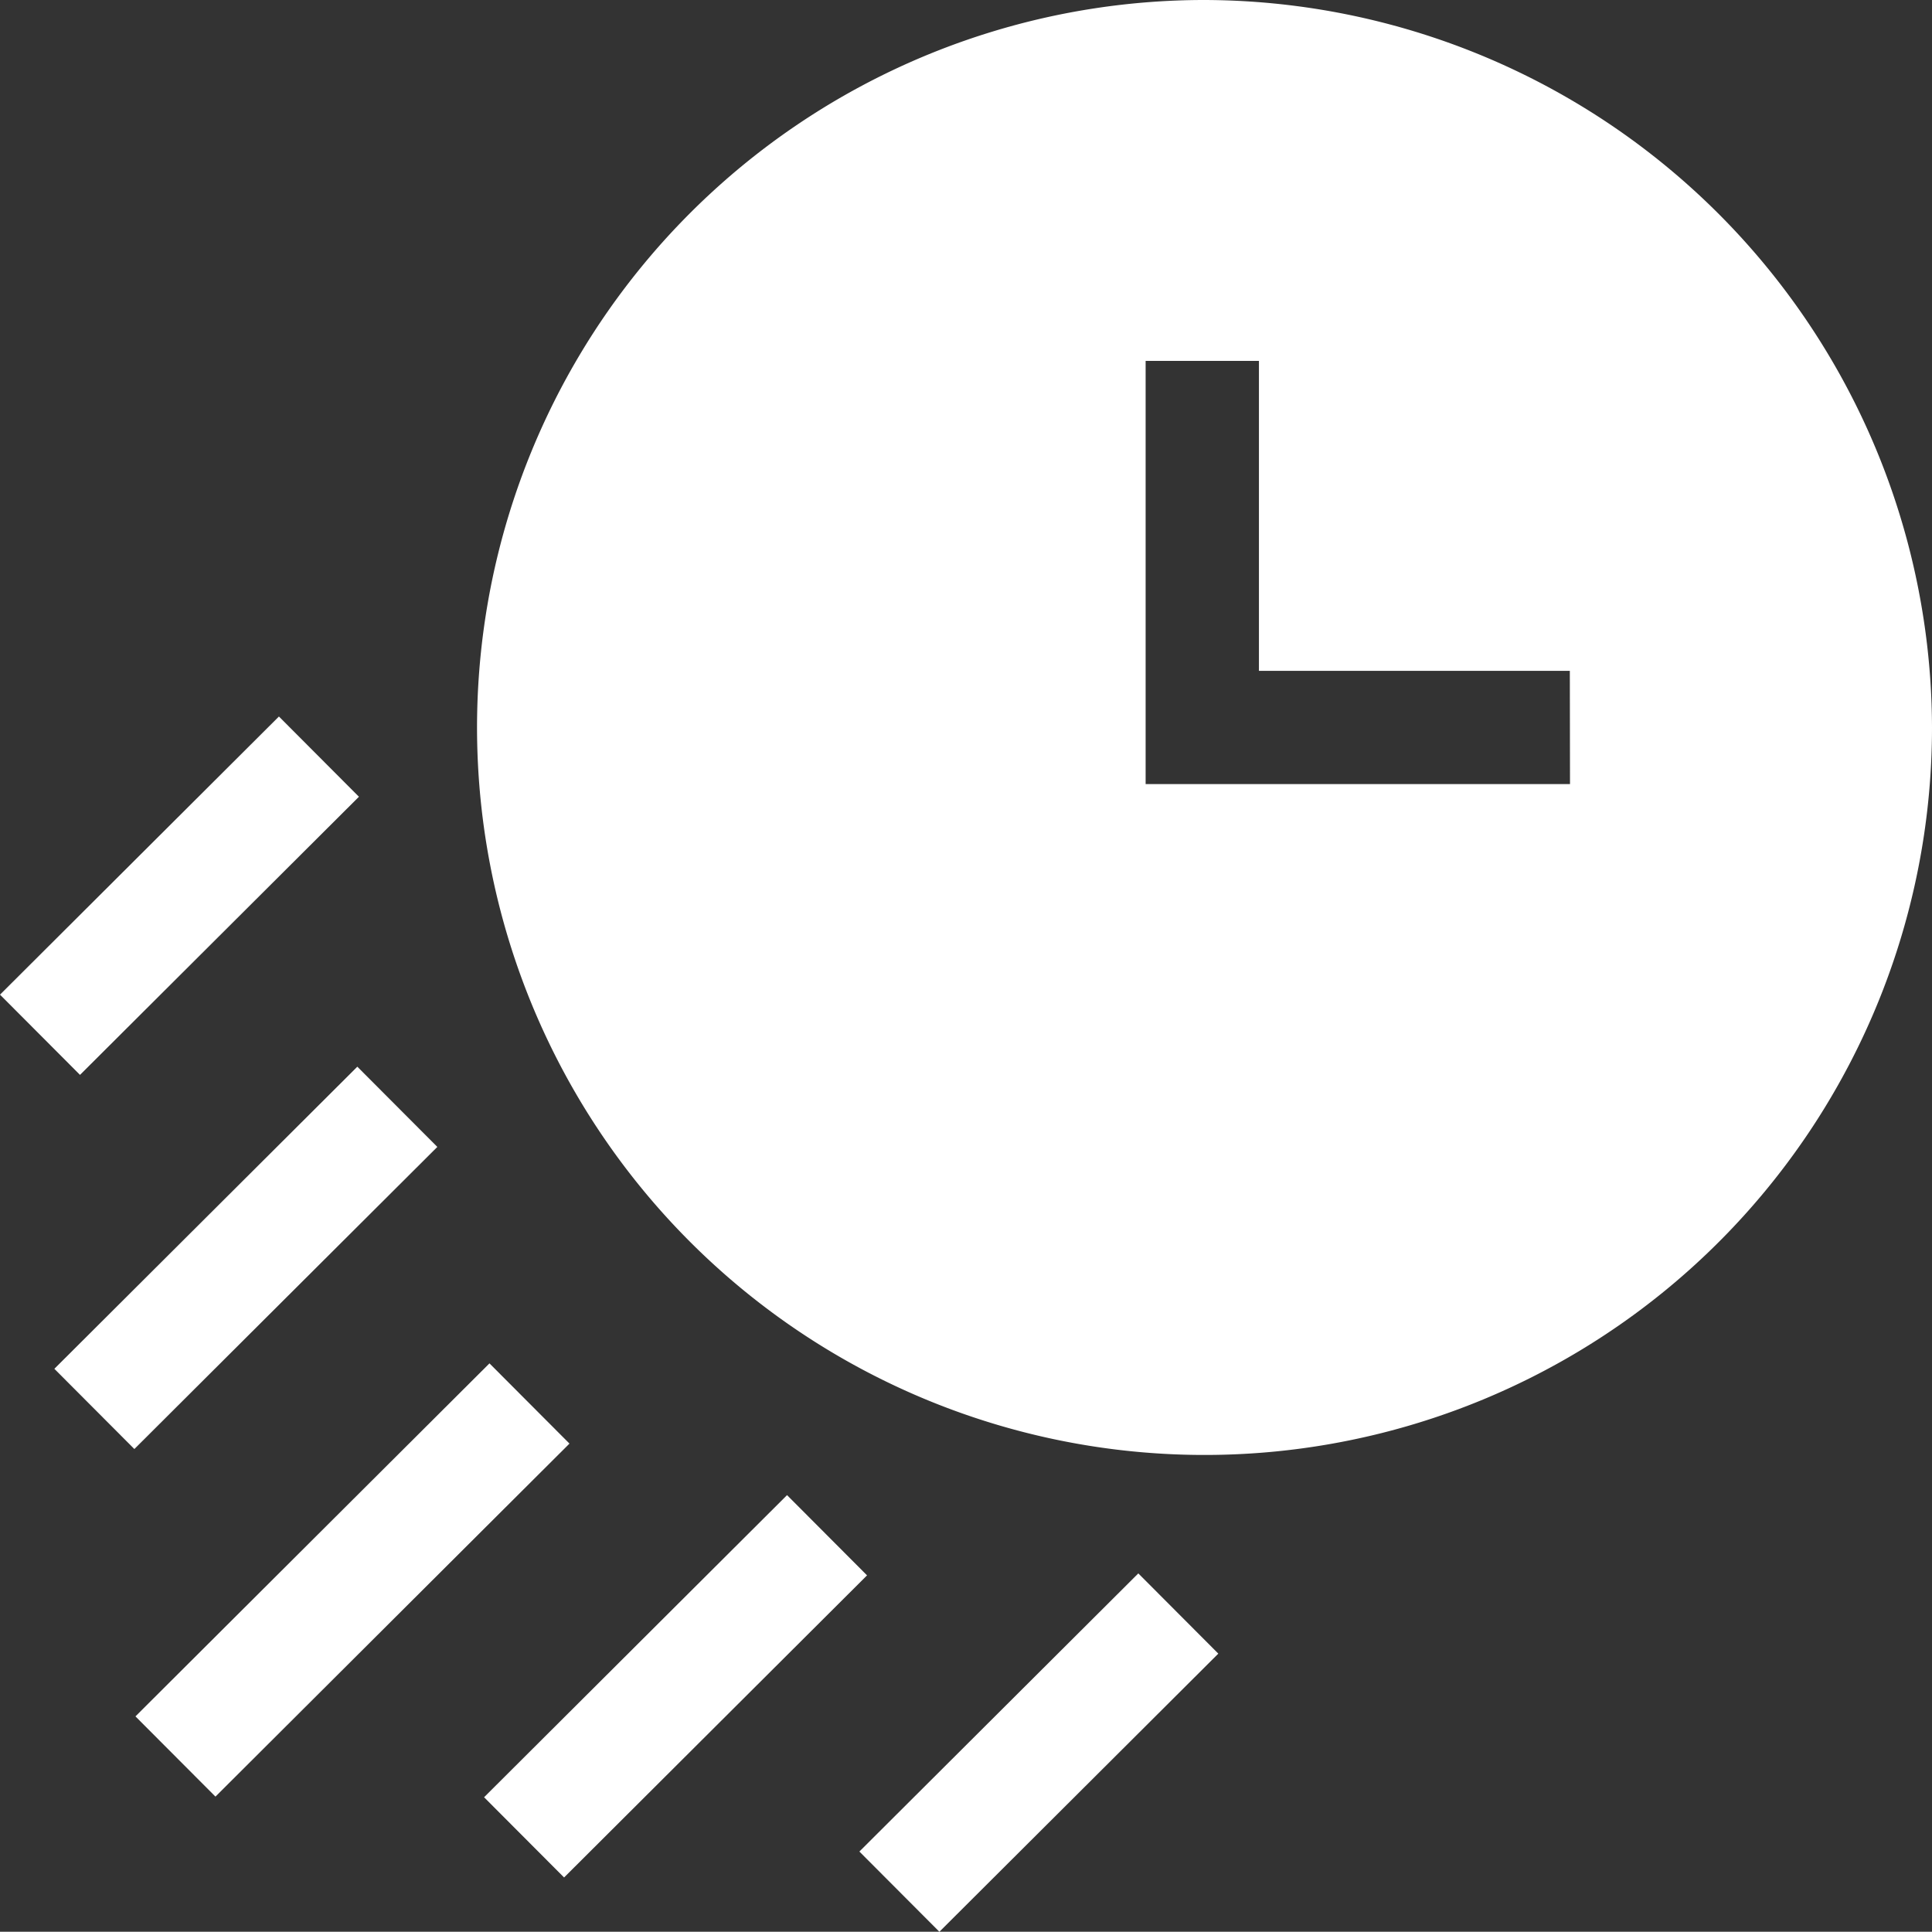
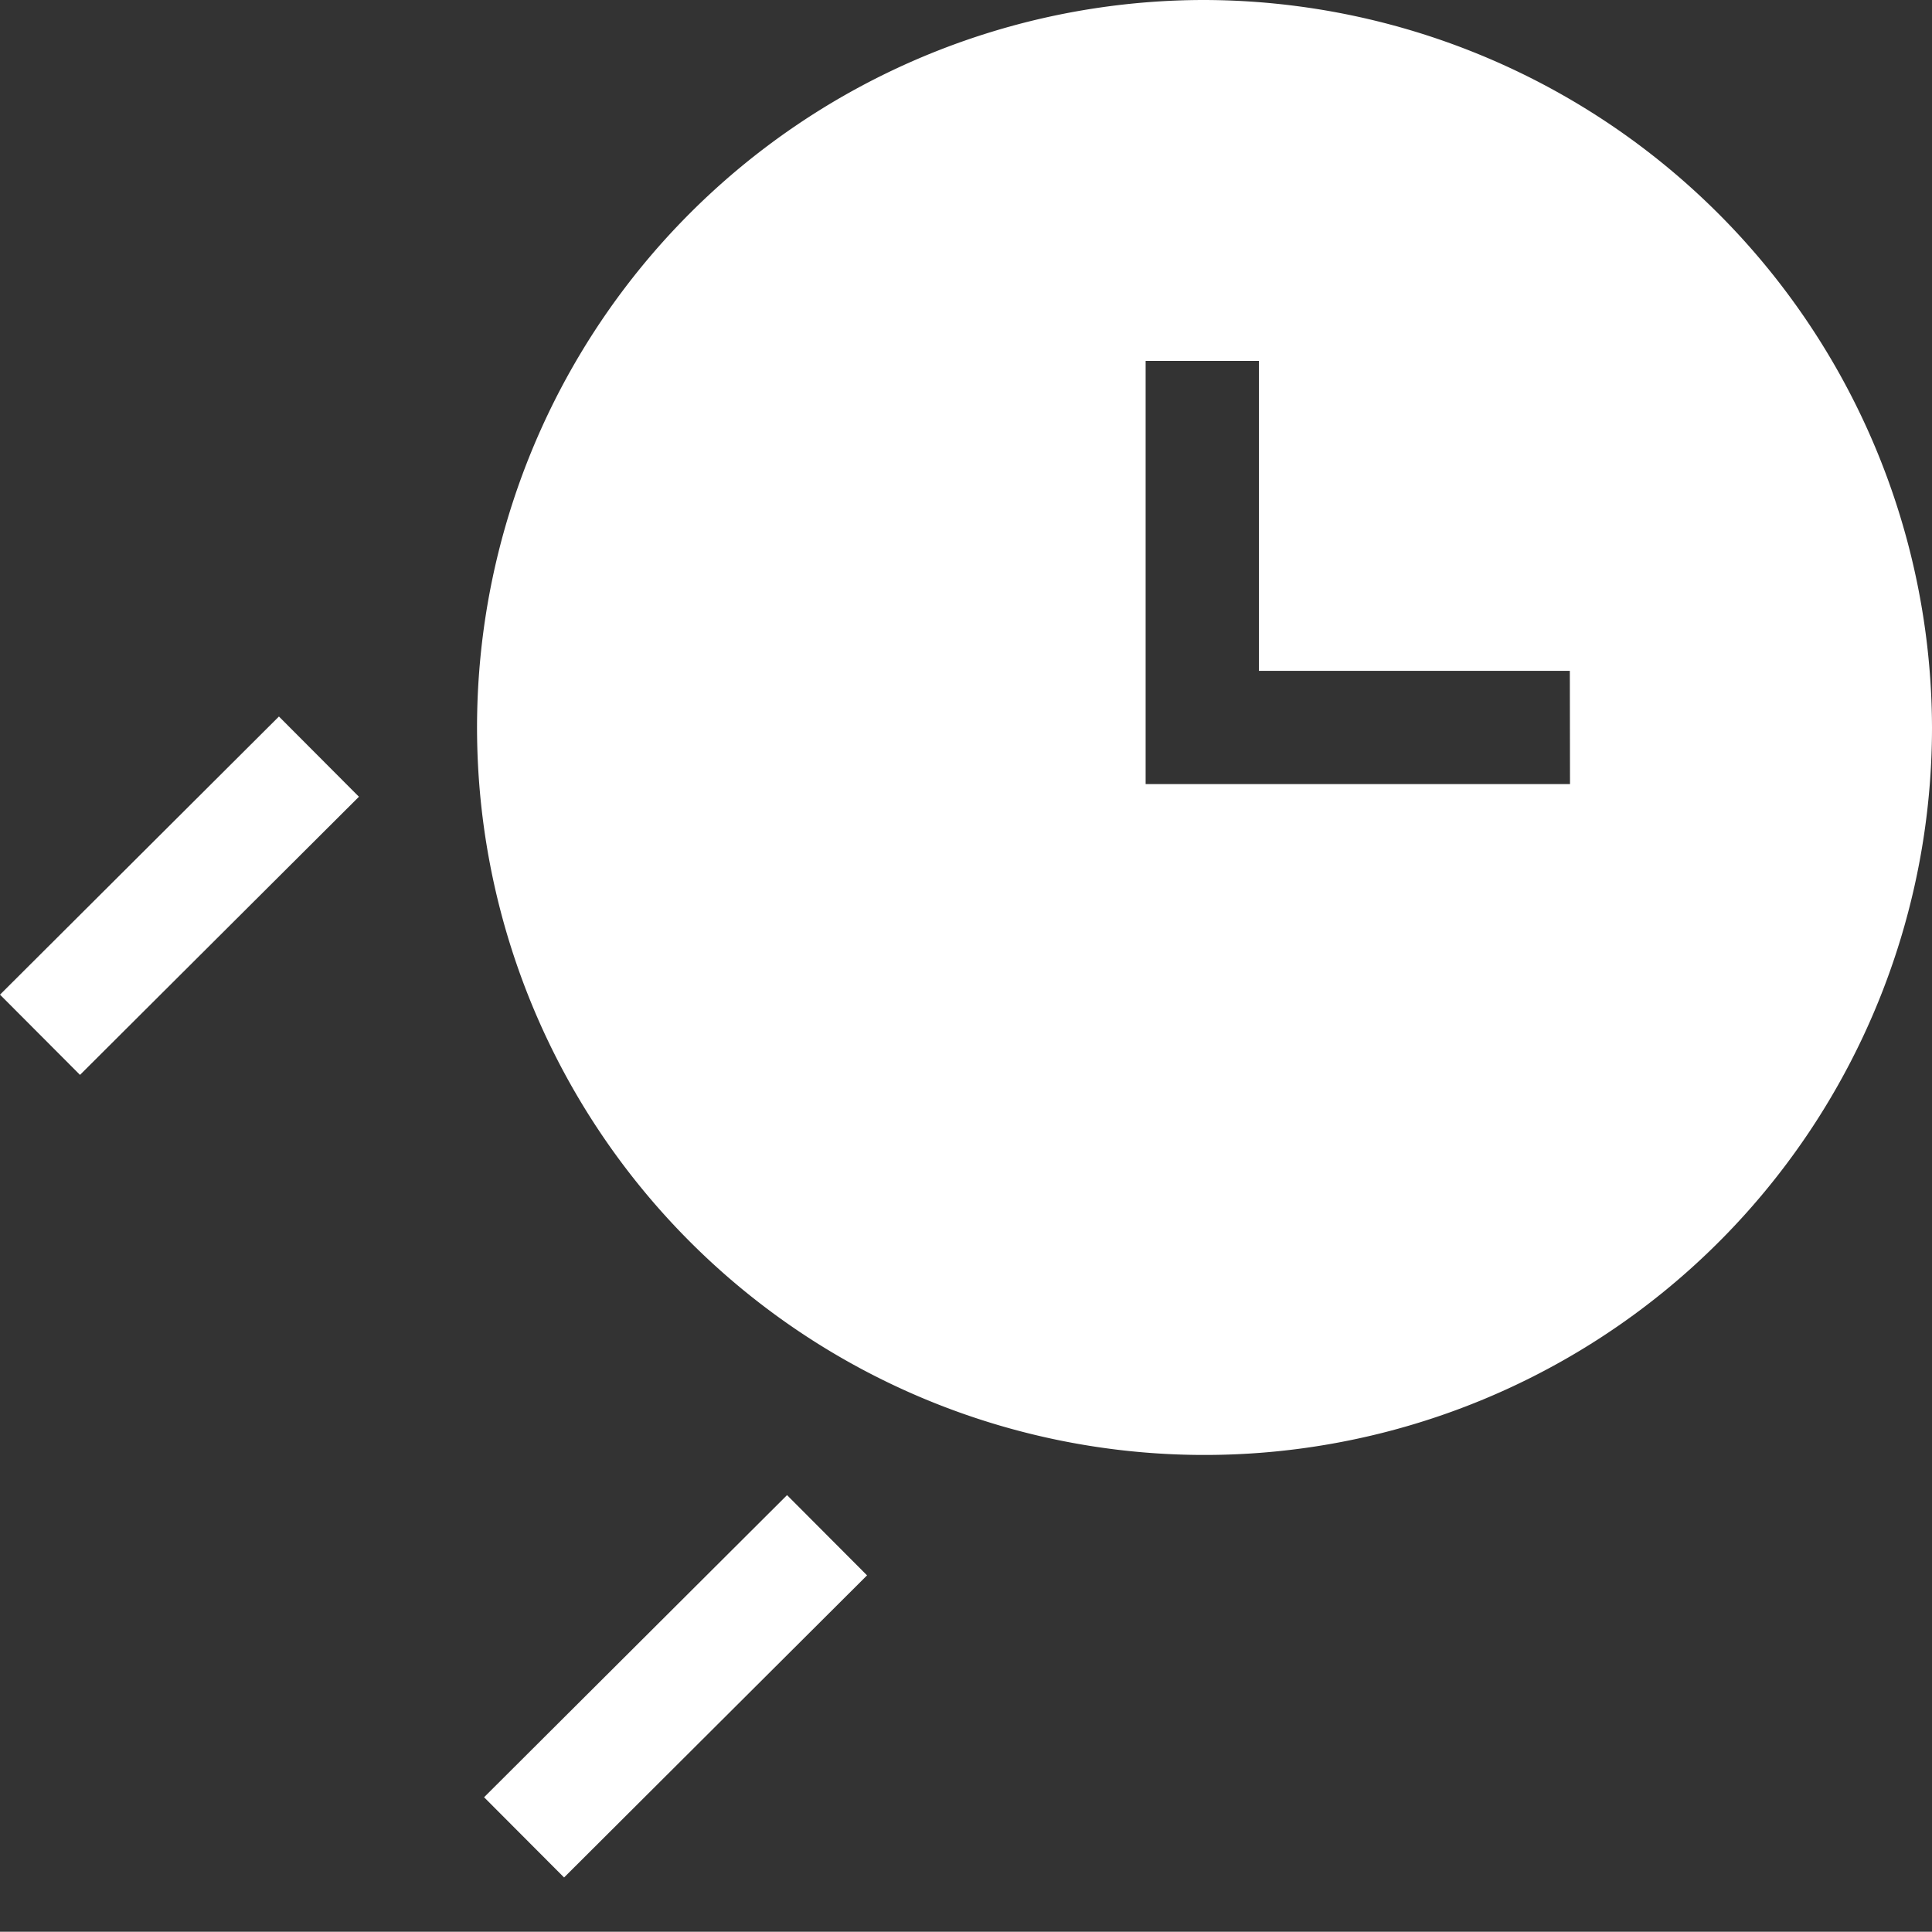
<svg xmlns="http://www.w3.org/2000/svg" id="fast-delivery" width="33.234" height="33.23" viewBox="0 0 33.234 33.23">
  <rect x="0" y="0" width="33.234" height="33.23" fill="#333333" stroke="none" />
  <path id="Path_265" data-name="Path 265" d="M137.885,0a12.514,12.514,0,1,0,12.549,12.514A12.546,12.546,0,0,0,137.885,0Zm6.322,13.488h-7.3V6.208h1.949v5.332h5.348Z" transform="translate(-117.2)" fill="#fff" />
-   <path id="Path_266" data-name="Path 266" d="M0,0H7.36V1.949H0Z" transform="translate(0.935 23.546) rotate(-44.919)" fill="#fff" />
  <path id="Path_267" data-name="Path 267" d="M0,0H6.776V1.949H0Z" transform="translate(0 17.11) rotate(-44.919)" fill="#fff" />
-   <path id="Path_268" data-name="Path 268" d="M0,0H6.776V1.949H0Z" transform="translate(14.783 31.85) rotate(-44.919)" fill="#fff" />
-   <path id="Path_269" data-name="Path 269" d="M0,0H8.6V1.949H0Z" transform="translate(2.33 29.525) rotate(-44.919)" fill="#fff" />
  <path id="Path_270" data-name="Path 270" d="M0,0H7.36V1.949H0Z" transform="translate(8.327 30.916) rotate(-44.919)" fill="#fff" />
</svg>